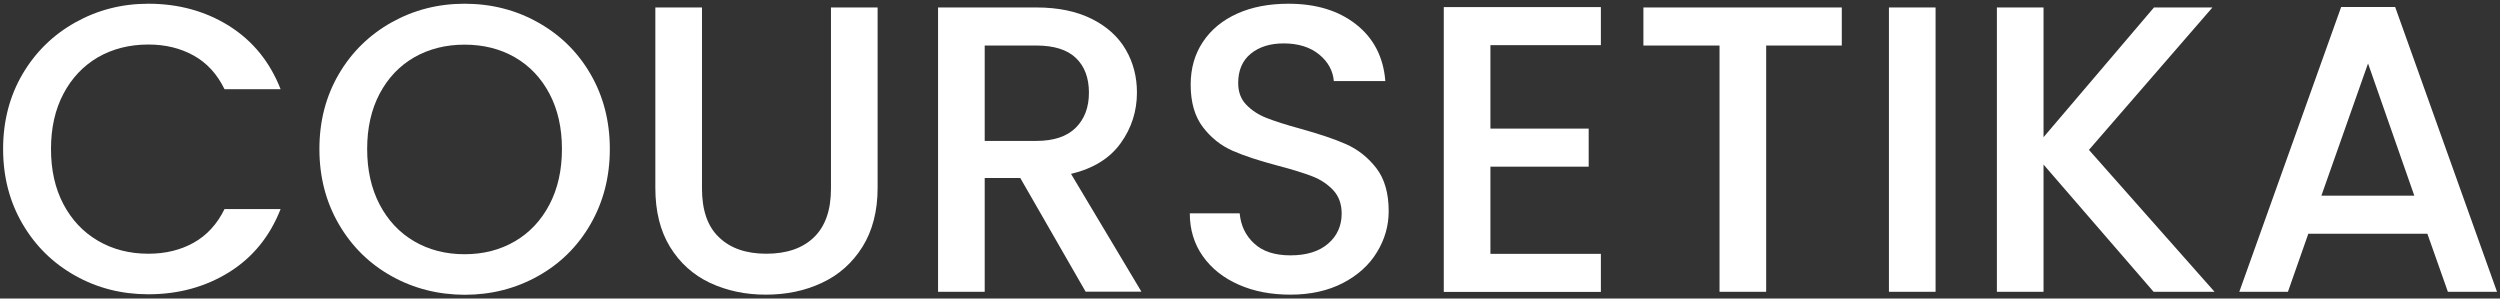
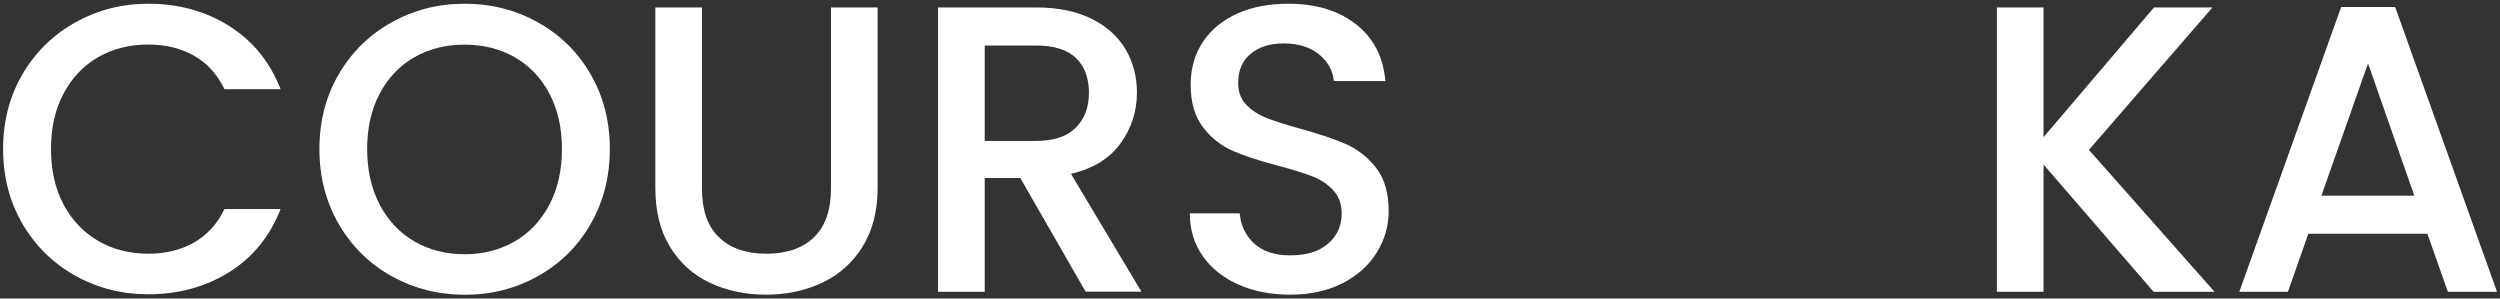
<svg xmlns="http://www.w3.org/2000/svg" id="Layer_1" x="0px" y="0px" viewBox="0 0 201 24" style="enable-background:new 0 0 201 24;" xml:space="preserve">
  <rect x="0" y="0" width="201" height="24" fill="#333333" stroke="none" />
  <style type="text/css">	.st0{fill:#FFFFFF;}</style>
  <g>
    <path class="st0" d="M1.81,5.96C2.85,4.19,4.27,2.8,6.06,1.8c1.79-1,3.74-1.5,5.87-1.5c2.43,0,4.6,0.6,6.5,1.79  c1.9,1.2,3.27,2.89,4.13,5.08h-4.51c-0.59-1.21-1.41-2.11-2.47-2.7s-2.27-0.89-3.65-0.89c-1.51,0-2.86,0.34-4.05,1.02  C6.7,5.29,5.77,6.27,5.1,7.54c-0.67,1.27-1,2.75-1,4.44c0,1.69,0.33,3.17,1,4.44c0.67,1.27,1.6,2.25,2.78,2.94s2.53,1.04,4.05,1.04  c1.38,0,2.6-0.3,3.65-0.89c1.05-0.59,1.88-1.49,2.47-2.7h4.51c-0.86,2.19-2.23,3.88-4.13,5.07c-1.9,1.18-4.06,1.78-6.5,1.78  c-2.15,0-4.11-0.5-5.89-1.5c-1.78-1-3.19-2.38-4.23-4.16c-1.04-1.78-1.56-3.78-1.56-6.02S0.77,7.74,1.81,5.96z" />
    <path class="st0" d="M31.48,22.2c-1.79-1-3.2-2.39-4.24-4.18c-1.04-1.79-1.56-3.8-1.56-6.04s0.52-4.24,1.56-6.02  c1.04-1.78,2.46-3.16,4.24-4.16c1.79-1,3.74-1.5,5.87-1.5c2.15,0,4.12,0.5,5.9,1.5c1.79,1,3.2,2.38,4.23,4.16  c1.03,1.78,1.55,3.78,1.55,6.02s-0.52,4.25-1.55,6.04c-1.03,1.79-2.44,3.18-4.23,4.18c-1.79,1-3.76,1.5-5.9,1.5  C35.23,23.69,33.27,23.2,31.48,22.2z M41.4,19.4c1.18-0.69,2.11-1.68,2.78-2.96c0.67-1.28,1-2.77,1-4.46c0-1.69-0.33-3.17-1-4.44  c-0.67-1.27-1.6-2.25-2.78-2.93c-1.18-0.68-2.53-1.02-4.05-1.02c-1.51,0-2.86,0.34-4.05,1.02c-1.18,0.68-2.11,1.66-2.78,2.93  c-0.67,1.27-1,2.75-1,4.44c0,1.69,0.33,3.17,1,4.46c0.67,1.28,1.6,2.27,2.78,2.96c1.18,0.69,2.53,1.04,4.05,1.04  C38.87,20.44,40.22,20.09,41.4,19.4z" />
    <path class="st0" d="M56.44,0.6v14.57c0,1.73,0.45,3.04,1.37,3.91c0.91,0.88,2.18,1.32,3.8,1.32c1.64,0,2.92-0.44,3.83-1.32  c0.91-0.88,1.37-2.18,1.37-3.91V0.6h3.75v14.51c0,1.86-0.41,3.44-1.22,4.74c-0.81,1.29-1.9,2.26-3.26,2.89  c-1.36,0.64-2.86,0.95-4.51,0.95s-3.14-0.32-4.49-0.95c-1.35-0.64-2.42-1.6-3.21-2.89c-0.79-1.29-1.18-2.87-1.18-4.74V0.6H56.44z" />
    <path class="st0" d="M87.29,23.46l-5.26-9.15h-2.86v9.15h-3.75V0.6h7.9c1.75,0,3.24,0.31,4.46,0.92c1.22,0.61,2.13,1.44,2.73,2.47  c0.6,1.03,0.9,2.18,0.9,3.45c0,1.49-0.43,2.85-1.3,4.06c-0.87,1.22-2.2,2.05-4,2.48l5.66,9.47H87.29z M79.17,11.33h4.14  c1.4,0,2.46-0.35,3.17-1.05c0.71-0.7,1.07-1.64,1.07-2.83S87.2,5.33,86.5,4.66c-0.7-0.67-1.77-1-3.19-1h-4.14V11.33z" />
    <path class="st0" d="M99.6,22.89c-1.23-0.54-2.19-1.3-2.89-2.29c-0.7-0.99-1.05-2.14-1.05-3.45h4.01c0.09,0.99,0.48,1.8,1.17,2.43  c0.69,0.64,1.66,0.95,2.91,0.95c1.29,0,2.3-0.31,3.03-0.94c0.72-0.62,1.09-1.43,1.09-2.42c0-0.77-0.23-1.39-0.67-1.87  c-0.45-0.48-1.01-0.86-1.68-1.12c-0.67-0.26-1.6-0.55-2.78-0.86c-1.49-0.39-2.7-0.79-3.64-1.2c-0.93-0.41-1.73-1.04-2.38-1.89  c-0.66-0.86-0.99-2-0.99-3.42c0-1.32,0.33-2.47,0.99-3.45c0.66-0.99,1.58-1.74,2.76-2.27c1.18-0.53,2.55-0.79,4.11-0.79  c2.22,0,4.03,0.55,5.44,1.66c1.41,1.11,2.2,2.63,2.35,4.56h-4.14c-0.07-0.83-0.46-1.55-1.18-2.14c-0.72-0.59-1.68-0.89-2.86-0.89  c-1.07,0-1.95,0.27-2.63,0.82c-0.68,0.55-1.02,1.34-1.02,2.37c0,0.7,0.21,1.28,0.64,1.73c0.43,0.45,0.97,0.81,1.63,1.07  c0.66,0.26,1.56,0.55,2.7,0.86c1.51,0.42,2.75,0.83,3.7,1.25c0.95,0.42,1.76,1.06,2.43,1.92c0.67,0.87,1,2.02,1,3.47  c0,1.16-0.31,2.26-0.94,3.29c-0.62,1.03-1.54,1.86-2.73,2.48c-1.2,0.62-2.6,0.94-4.23,0.94C102.21,23.69,100.82,23.43,99.6,22.89z" />
-     <path class="st0" d="M119.83,3.63v6.71h7.9v3.06h-7.9v7.01h8.88v3.06h-12.63V0.57h12.63v3.06H119.83z" />
-     <path class="st0" d="M148.08,0.6v3.06H142v19.8h-3.75V3.66h-6.12V0.6H148.08z" />
-     <path class="st0" d="M155.62,0.6v22.86h-3.75V0.6H155.62z" />
    <path class="st0" d="M173.15,23.46l-8.85-10.23v10.23h-3.75V0.6h3.75v10.43l8.88-10.43h4.7l-9.93,11.45l10.1,11.41H173.15z" />
    <path class="st0" d="M195.16,18.79h-9.57l-1.64,4.67h-3.91l8.19-22.9h4.34l8.19,22.9h-3.95L195.16,18.79z M194.11,15.73  l-3.72-10.63l-3.75,10.63H194.11z" />
  </g>
</svg>